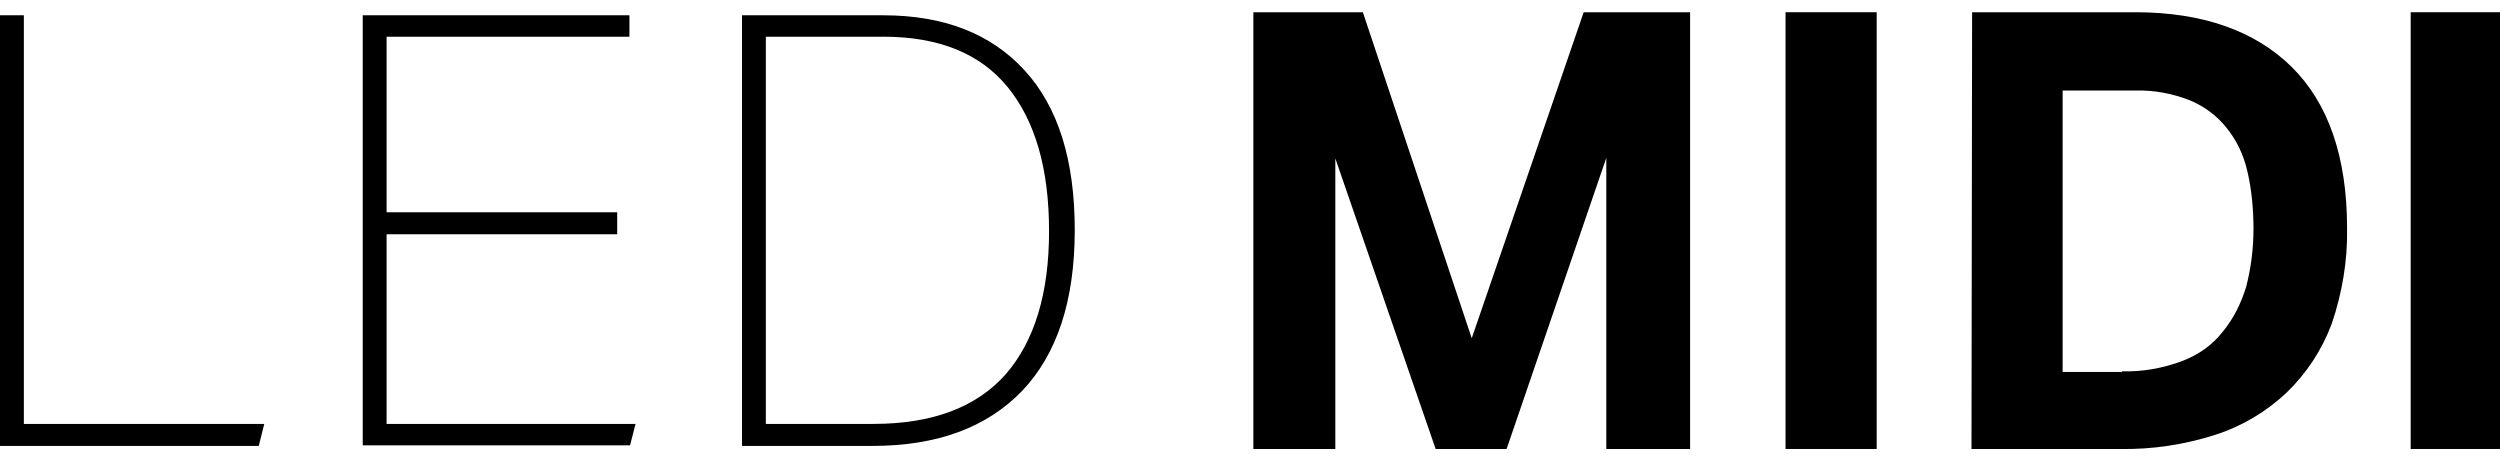
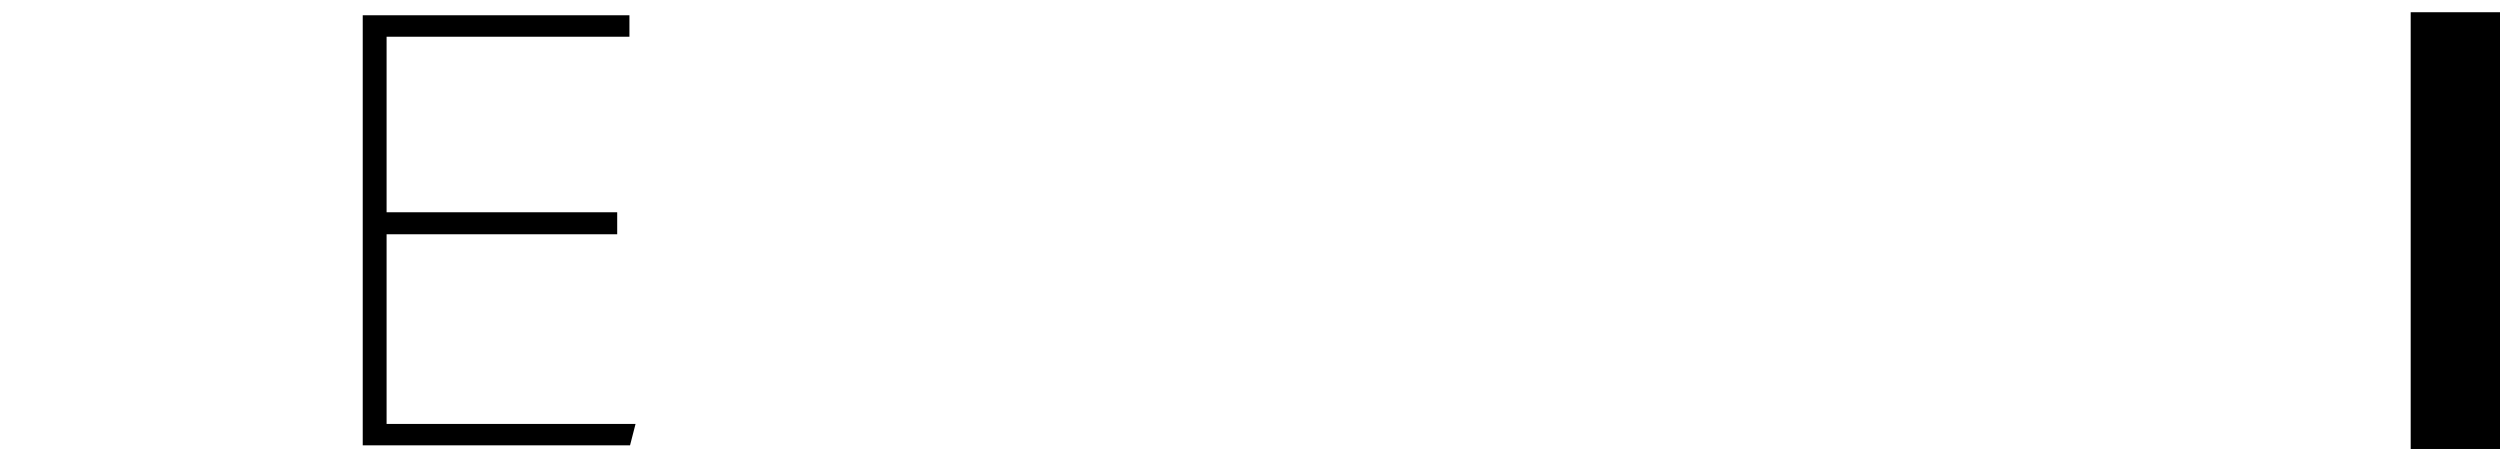
<svg xmlns="http://www.w3.org/2000/svg" version="1.1" id="Layer_1" x="0px" y="0px" viewBox="0 0 408.7 75" style="enable-background:new 0 0 408.7 75;" xml:space="preserve">
-   <path d="M204.9,2h17.9l17.8,53.3L258.9,2h17.4v71.4h-13.7V25.8l-16.3,47.6h-11.6l-16.4-47.5v47.5h-13.4V2z" />
-   <path d="M291.9,2h14.9v71.4h-14.9V2z" />
-   <path d="M322.4,2h26.7c10.9,0,19.5,3,25.5,8.9s9.1,14.7,9.1,26.4c0.1,5.3-0.8,10.6-2.5,15.6c-1.6,4.3-4.1,8.1-7.4,11.3  c-3.3,3.1-7.3,5.5-11.7,6.9c-5,1.6-10.3,2.4-15.6,2.3h-24.2L322.4,2z M346.9,60.7c3.4,0.1,6.7-0.5,9.9-1.7c2.6-1,4.9-2.6,6.6-4.8  c1.8-2.2,3-4.7,3.8-7.3c0.8-3.1,1.2-6.3,1.2-9.5c0-3.2-0.3-6.4-1-9.4c-0.6-2.6-1.7-5-3.4-7.1c-1.6-2-3.6-3.5-6-4.5  c-2.8-1.1-5.9-1.7-9-1.6h-11.8v46H346.9z" />
  <path d="M394.1,2H409v71.4h-14.9V2z" />
  <g>
-     <path d="M0,2.5h3.9v66.8h39.3l-0.9,3.6H0V2.5z" />
    <path d="M59.3,2.5h43.6v3.5H63.2v28.7h37.7v3.6H63.2v31h40.7l-0.9,3.5H59.3V2.5z" />
-     <path d="M121.2,2.5h23.2c9.9,0,17.6,3,23.1,9c5.5,6,8.2,14.7,8.2,26.1c0,11.6-2.9,20.3-8.6,26.3c-5.8,6-13.9,9-24.5,9h-21.3V2.5z    M171.5,37.8c0-10.3-2.3-18.1-6.8-23.6c-4.5-5.5-11.3-8.2-20.3-8.2h-19.2v63.3h17.6c9.6,0,16.8-2.7,21.6-8.1   C169.1,55.8,171.5,48,171.5,37.8z" />
  </g>
</svg>